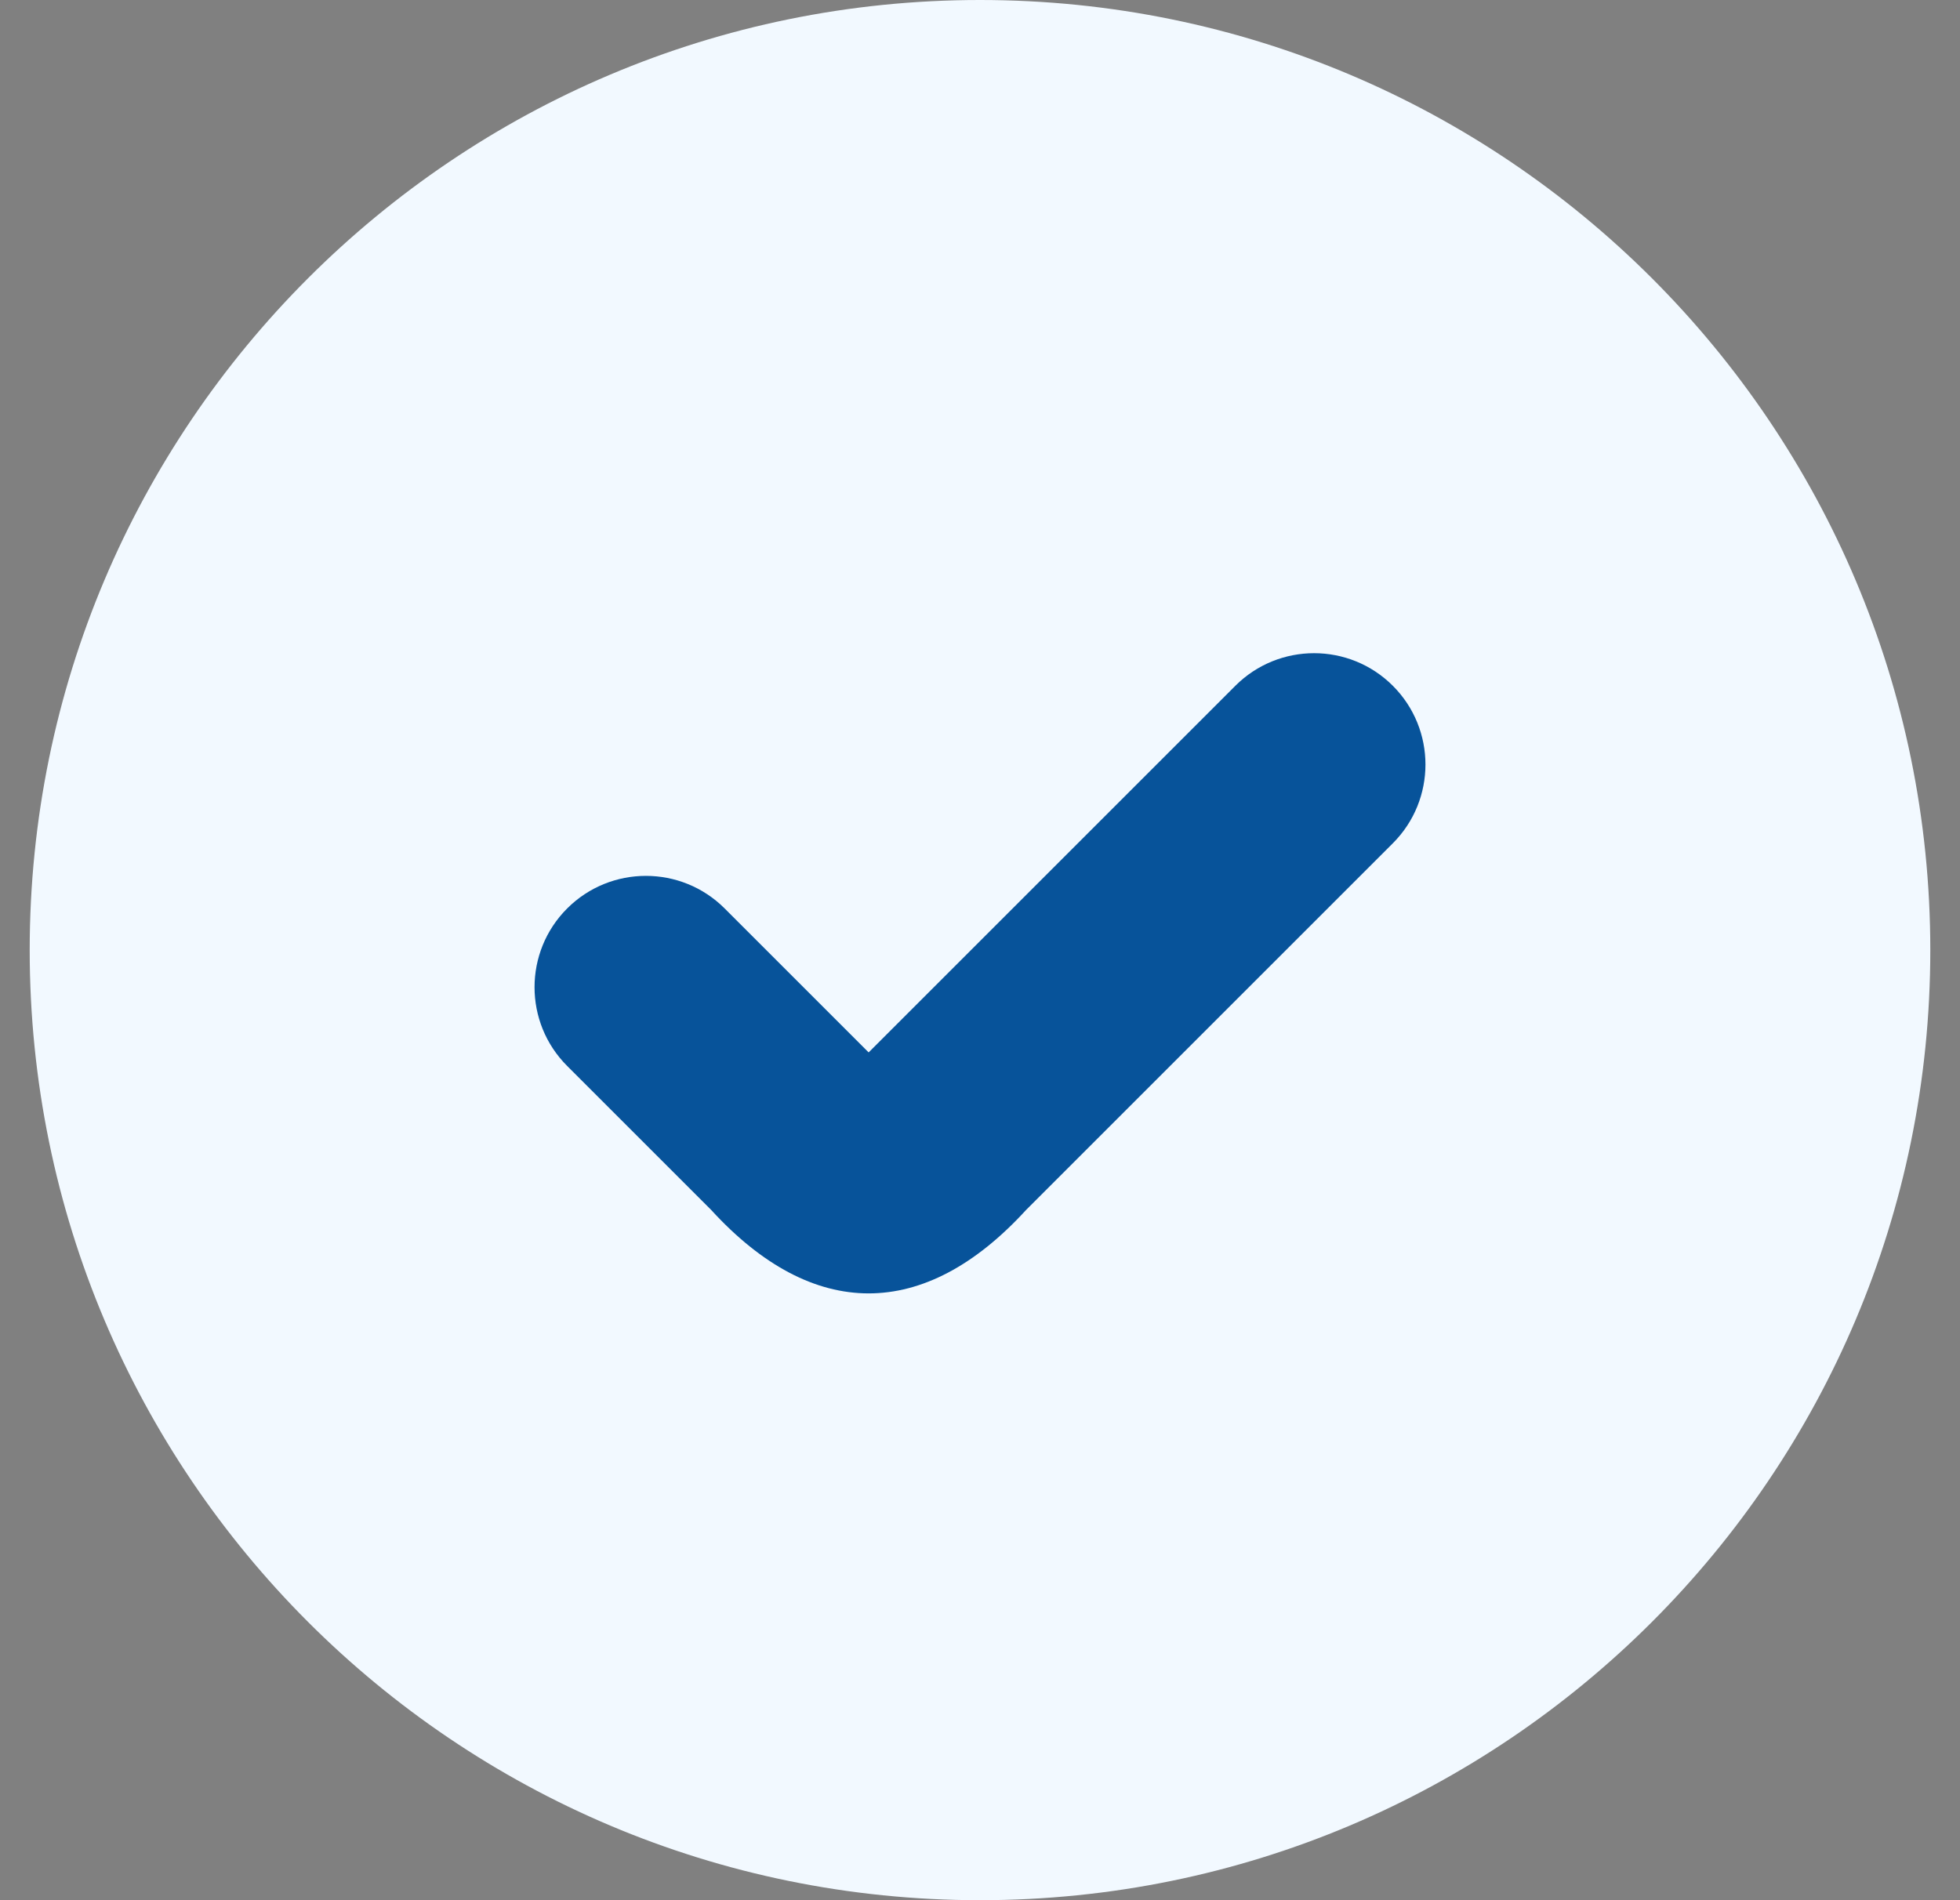
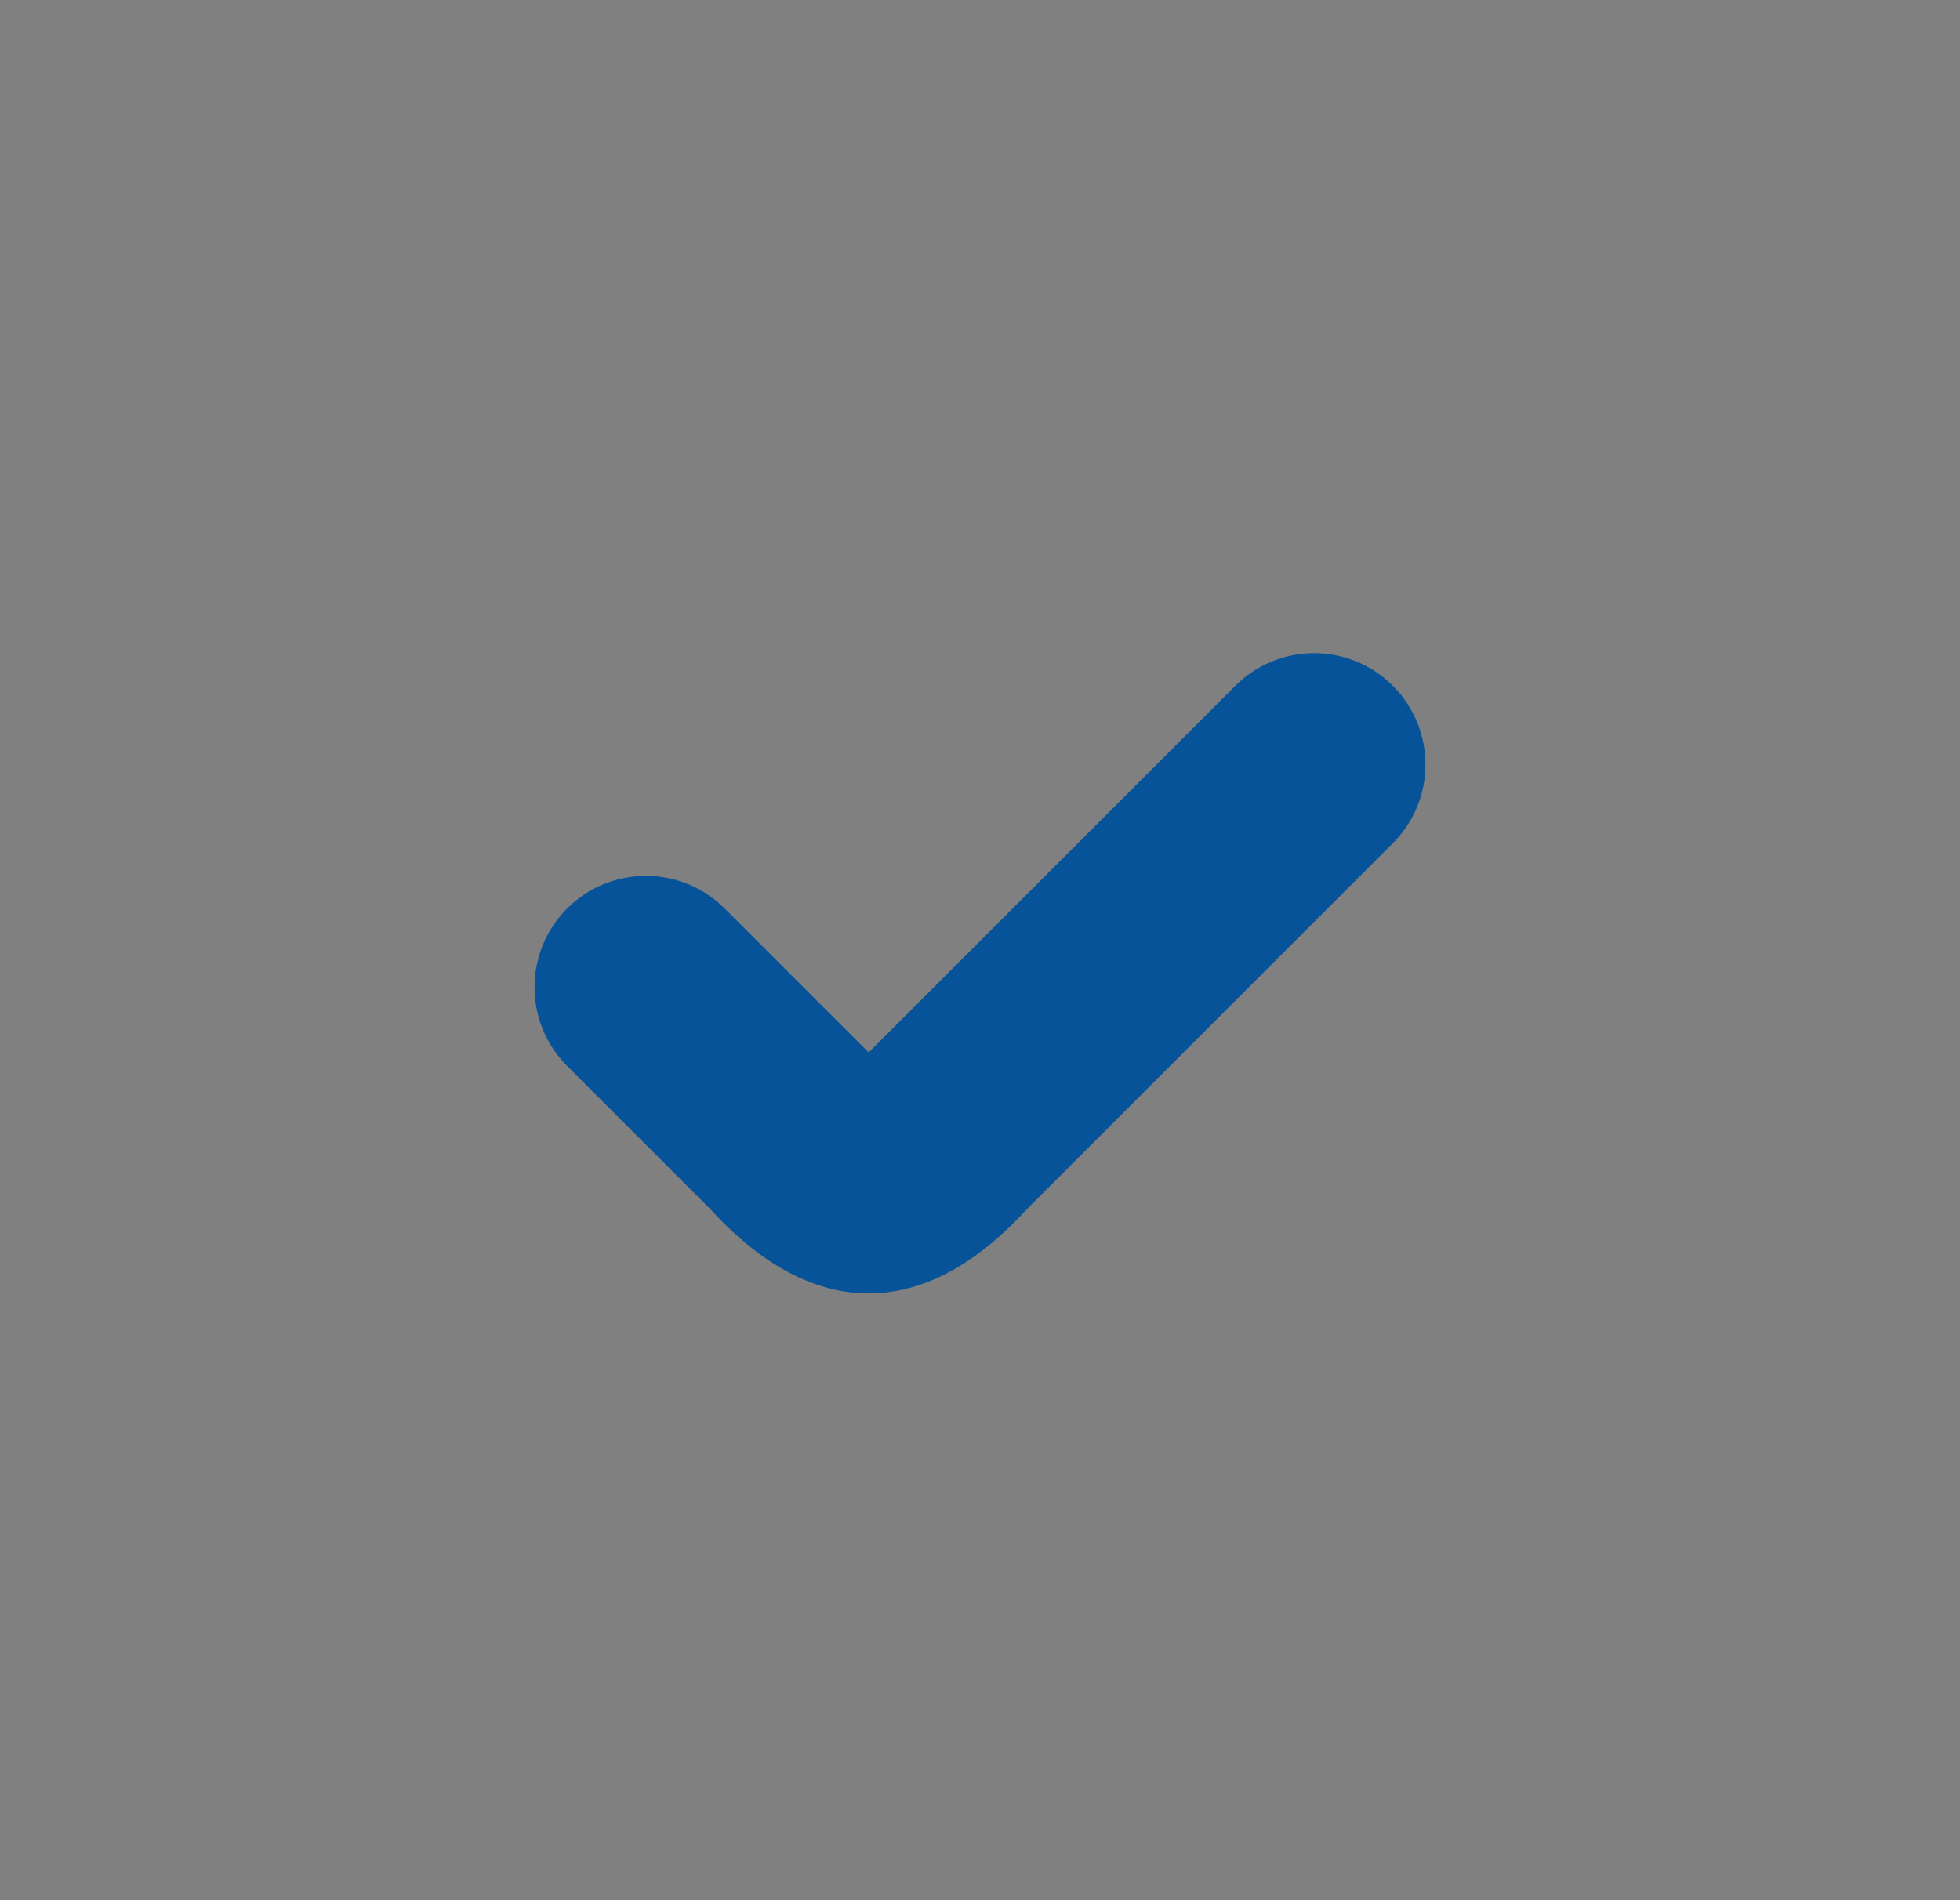
<svg xmlns="http://www.w3.org/2000/svg" width="33" height="32" viewBox="0 0 33 32" fill="none">
  <rect x="0" y="0" width="33" height="32" fill="#808080" stroke="none" />
-   <path d="M0.5 16C0.5 7.163 7.663 0 16.5 0C25.337 0 32.5 7.163 32.5 16C32.5 24.837 25.337 32 16.5 32C7.663 32 0.5 24.837 0.5 16Z" fill="#F2F9FF" />
  <path fill-rule="evenodd" clip-rule="evenodd" d="M23.451 11.549C24.183 12.281 24.183 13.469 23.451 14.201L17.277 20.375C15.562 22.25 13.688 22.25 11.973 20.375L9.549 17.951C8.817 17.219 8.817 16.031 9.549 15.299C10.281 14.567 11.469 14.567 12.201 15.299L14.625 17.723L20.799 11.549C21.531 10.817 22.719 10.817 23.451 11.549Z" fill="#07539A" />
</svg>